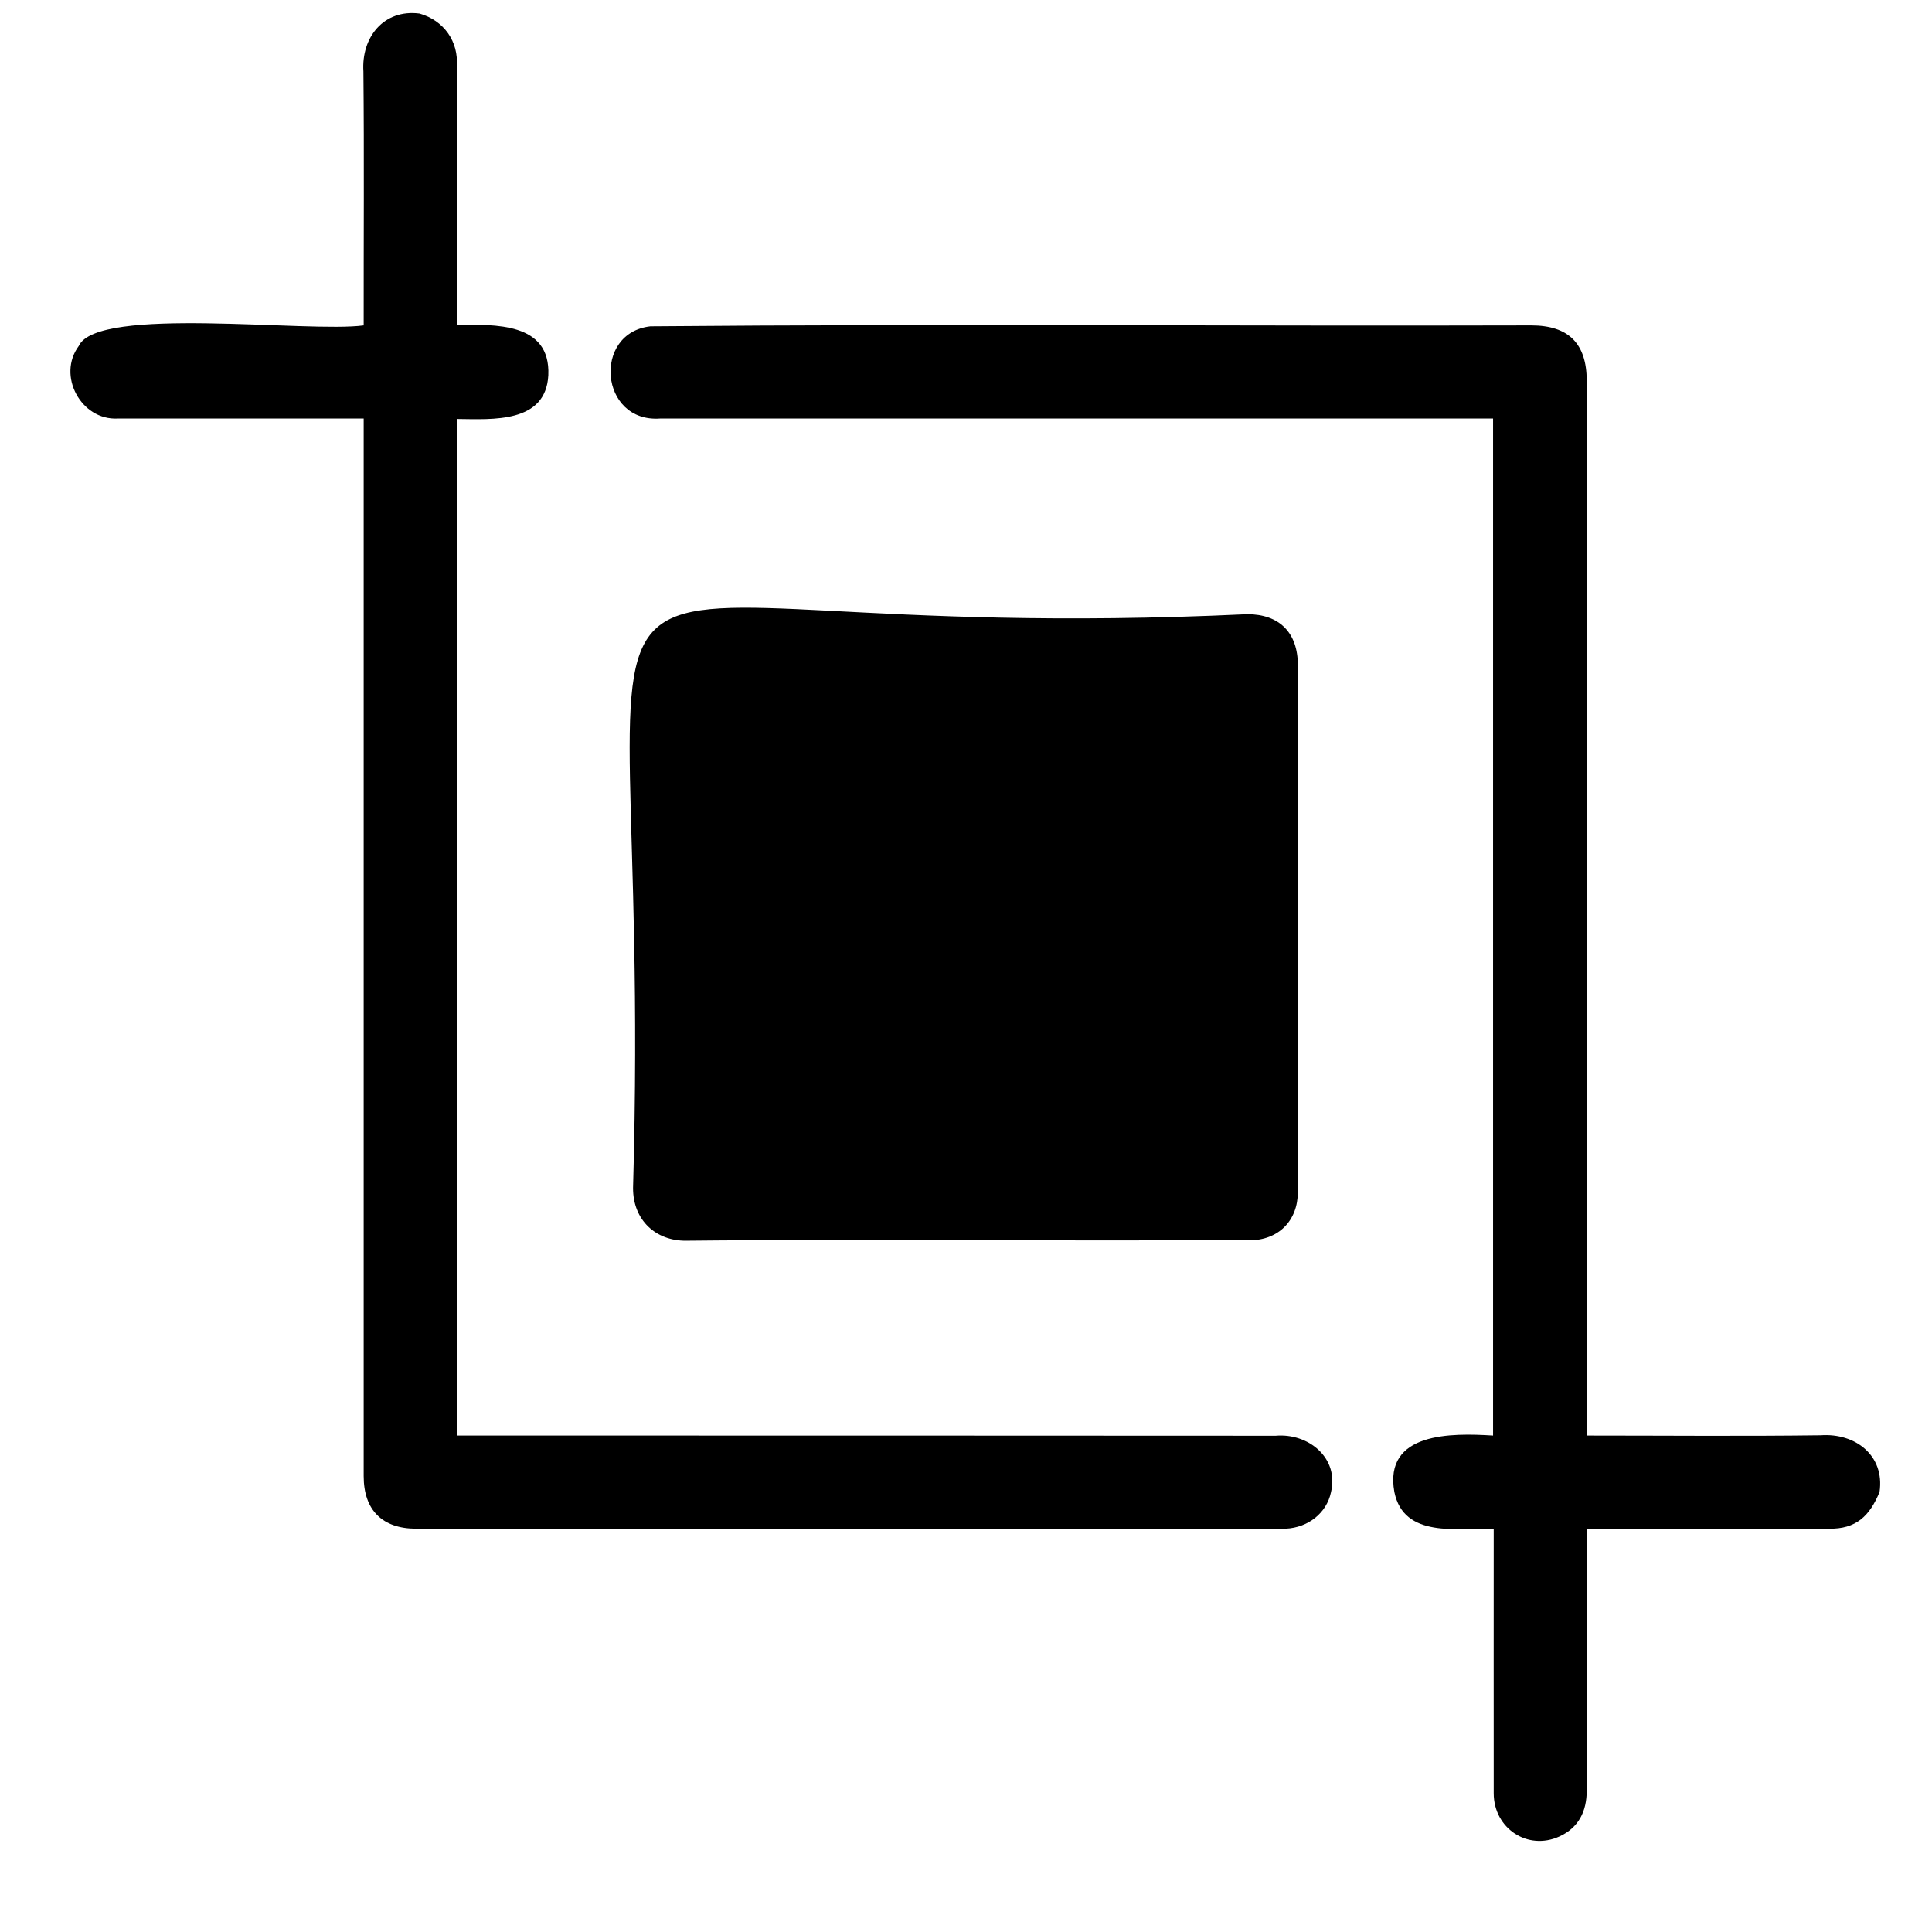
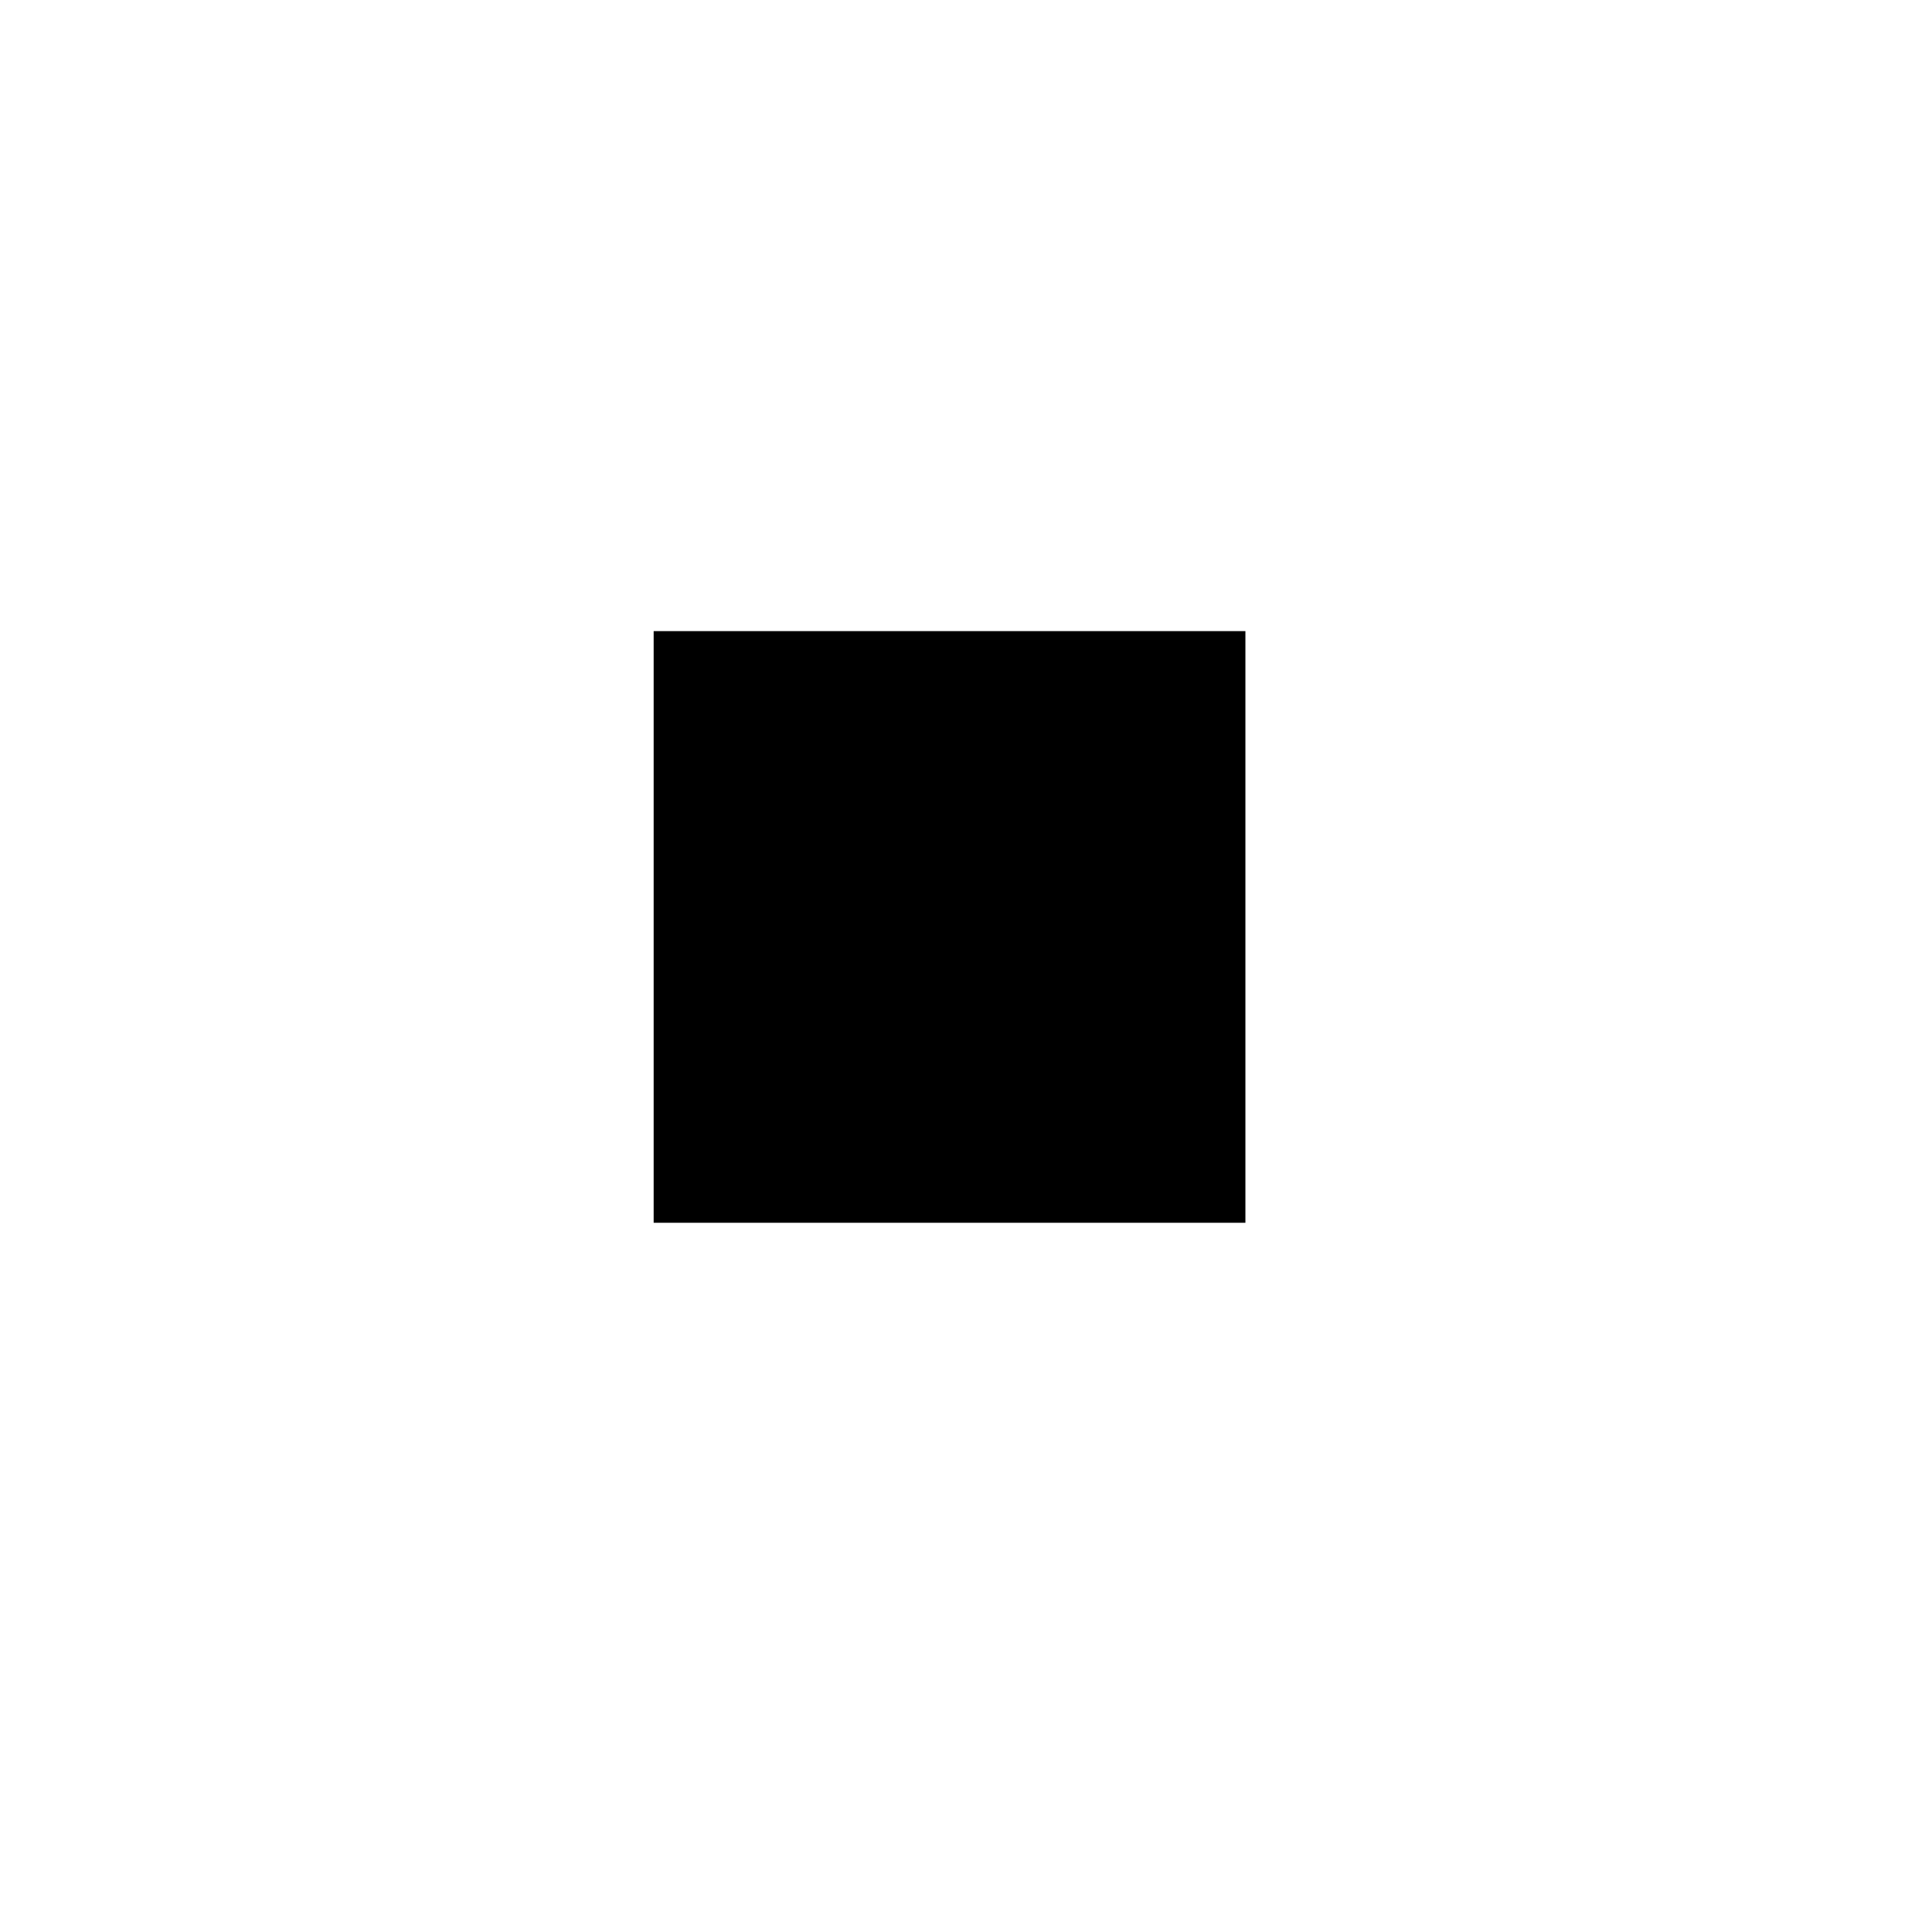
<svg xmlns="http://www.w3.org/2000/svg" width="21" height="21" viewBox="0 0 21 21" fill="none">
-   <path d="M20.43 16.217C20.323 16.478 20.175 16.622 19.878 16.616C18.999 16.616 18.127 16.616 17.247 16.616C17.247 17.566 17.247 18.513 17.247 19.463C17.247 19.688 17.16 19.866 16.95 19.962C16.605 20.119 16.236 19.874 16.236 19.492C16.235 18.532 16.236 17.576 16.236 16.616C15.839 16.608 15.259 16.722 15.156 16.217C15.039 15.564 15.78 15.576 16.229 15.604V4.549H7.175C6.516 4.596 6.439 3.617 7.07 3.547C10.261 3.519 13.453 3.546 16.644 3.537C17.05 3.537 17.247 3.735 17.247 4.139C17.247 7.961 17.247 11.782 17.247 15.604C18.096 15.604 18.941 15.612 19.789 15.601C20.168 15.574 20.488 15.821 20.43 16.217Z" fill="black" />
-   <path d="M4.56 0.147C4.823 0.222 4.987 0.448 4.965 0.726C4.965 1.662 4.965 2.595 4.965 3.531C5.377 3.528 5.985 3.5 5.96 4.078C5.933 4.602 5.356 4.558 4.97 4.554V15.604C7.935 15.604 10.9 15.604 13.866 15.606C14.218 15.575 14.558 15.844 14.467 16.221C14.42 16.444 14.222 16.604 13.976 16.616H4.523C4.156 16.616 3.953 16.414 3.953 16.045C3.953 12.213 3.953 8.381 3.953 4.549H1.28C0.88 4.571 0.618 4.081 0.856 3.761C1.055 3.32 3.353 3.619 3.953 3.537C3.952 2.616 3.959 1.697 3.95 0.777C3.926 0.403 4.173 0.097 4.56 0.147Z" fill="black" />
-   <path d="M13.095 7.69H7.895V12.463H13.095V7.69ZM10.489 13.482C9.479 13.482 8.469 13.475 7.459 13.486C7.129 13.49 6.879 13.263 6.881 12.911C7.122 4.531 5.178 7.071 13.557 6.676C13.907 6.676 14.107 6.877 14.107 7.23C14.107 9.138 14.107 11.046 14.107 12.955C14.107 13.269 13.897 13.481 13.579 13.482C12.549 13.483 11.519 13.482 10.489 13.482Z" fill="black" />
  <path d="M13.537 13.291H7.105V6.86H13.537V13.291Z" fill="black" />
</svg>